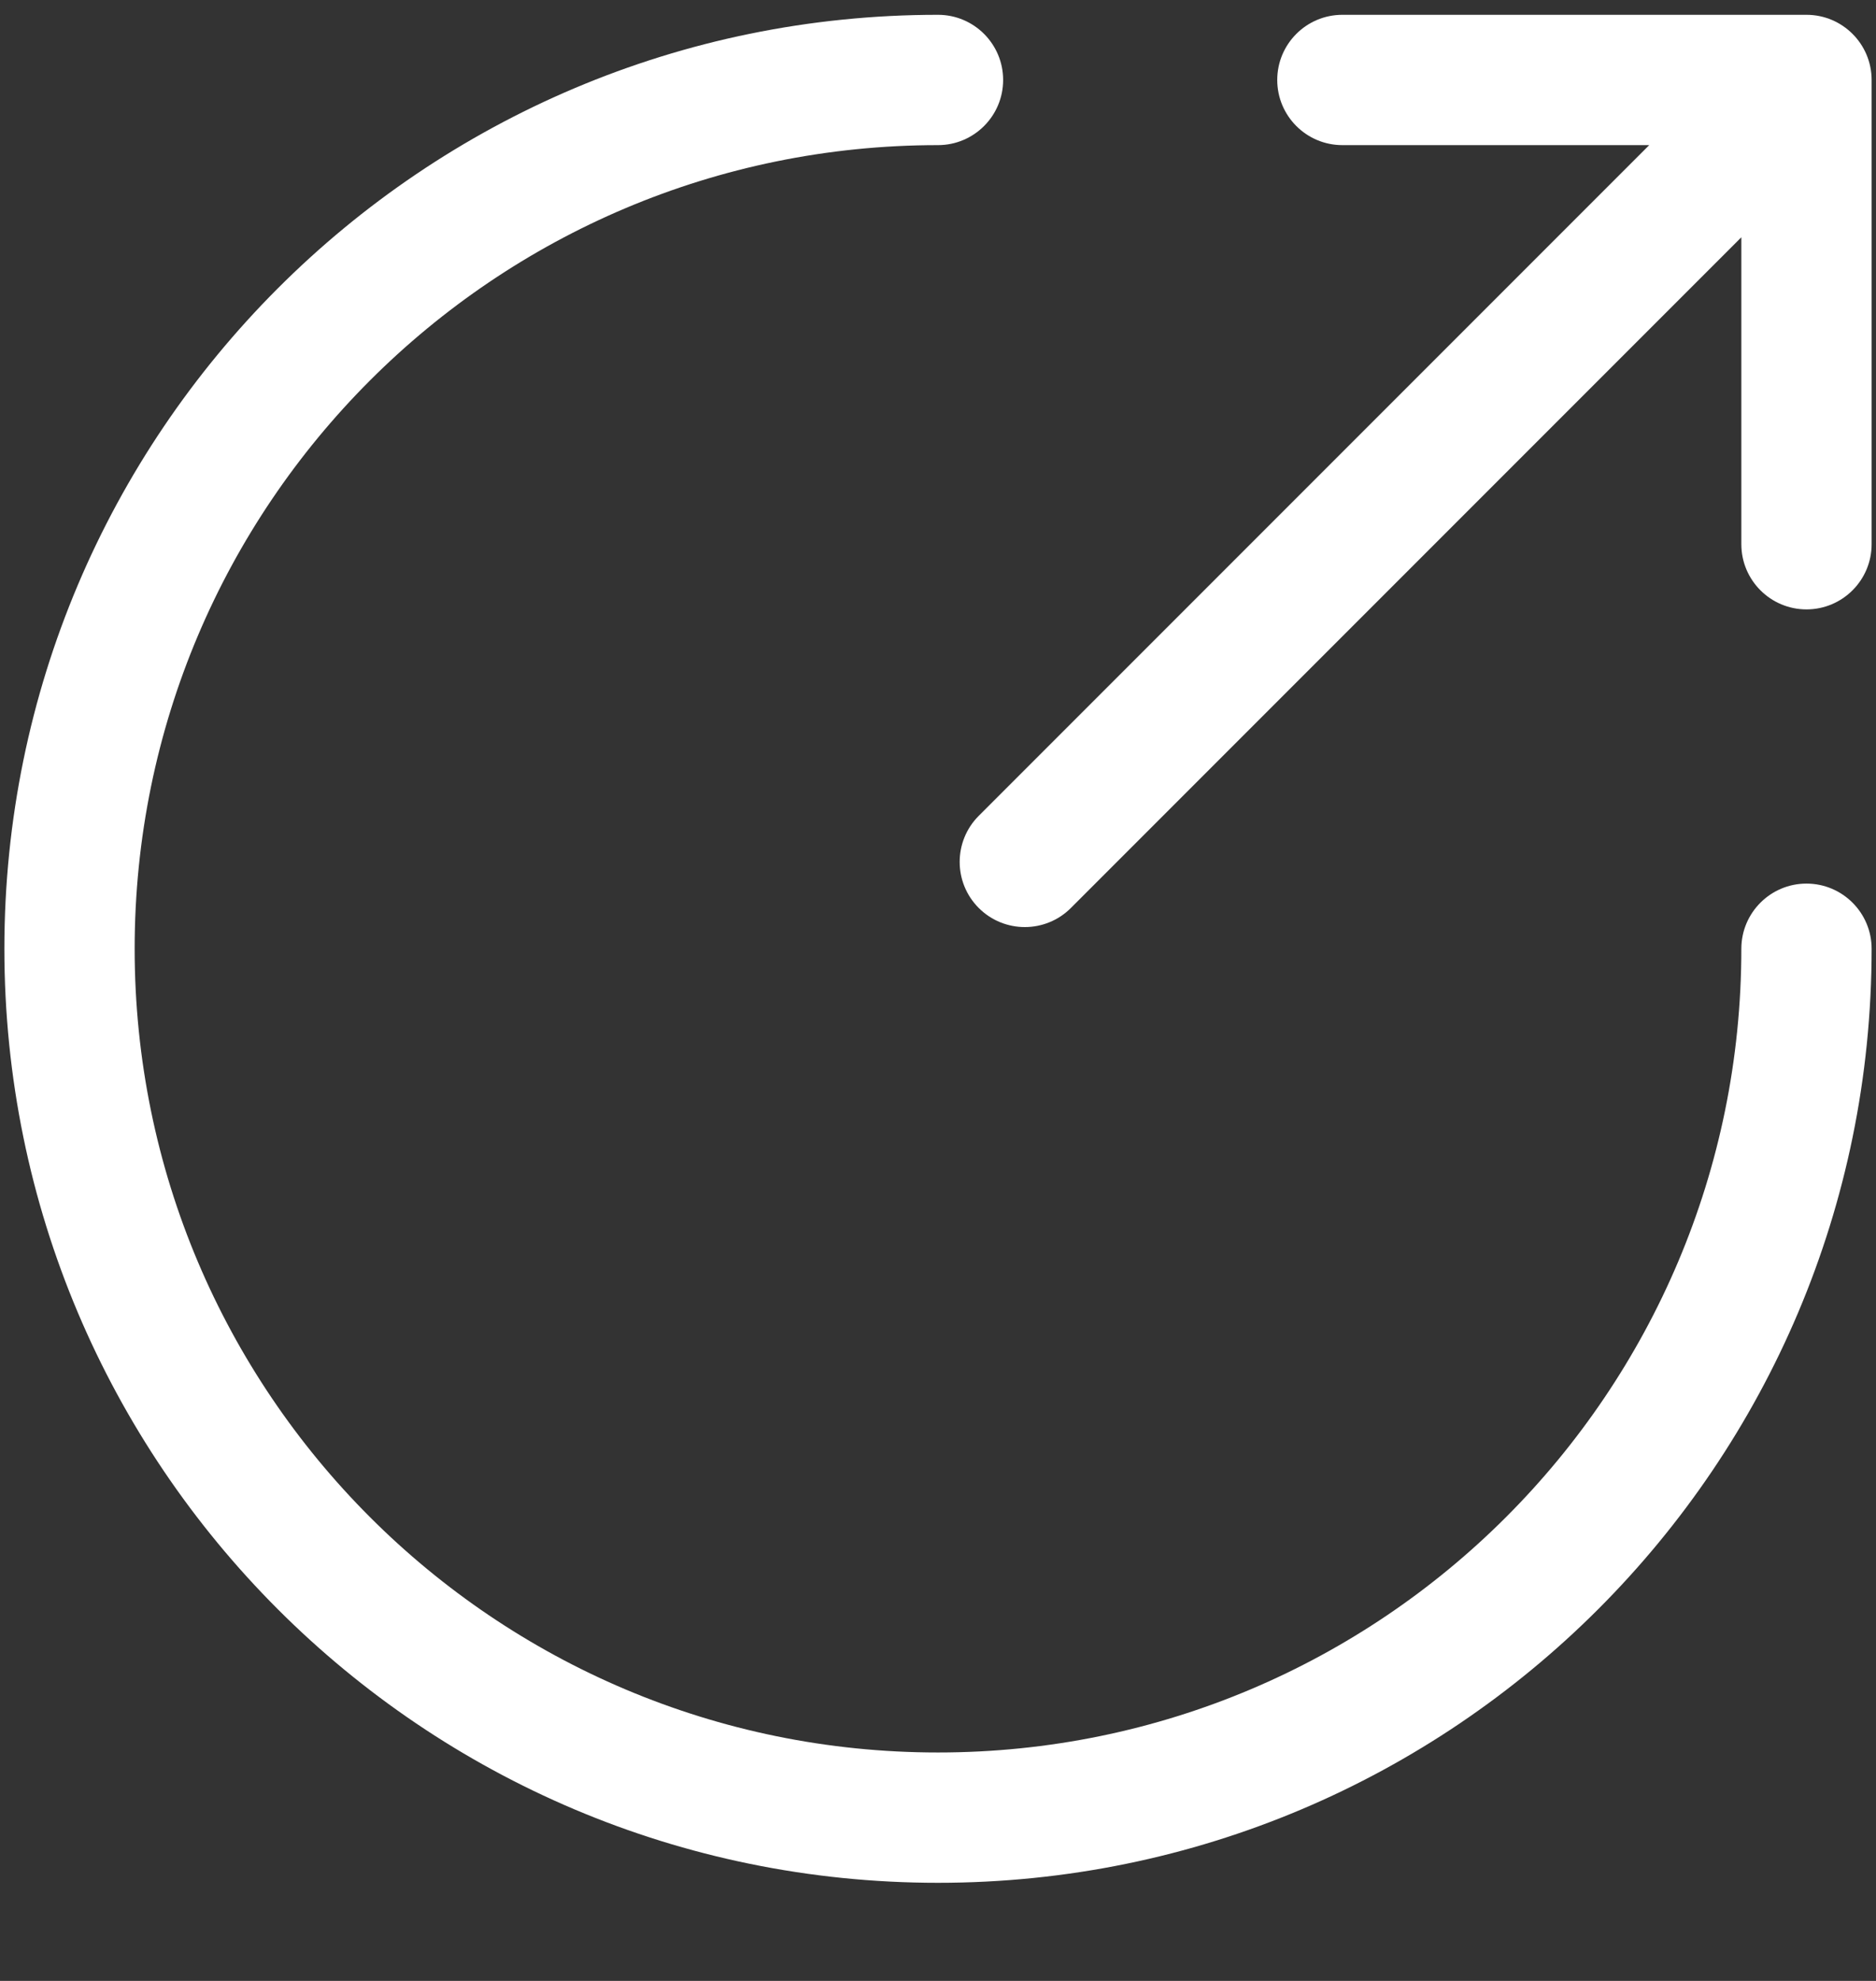
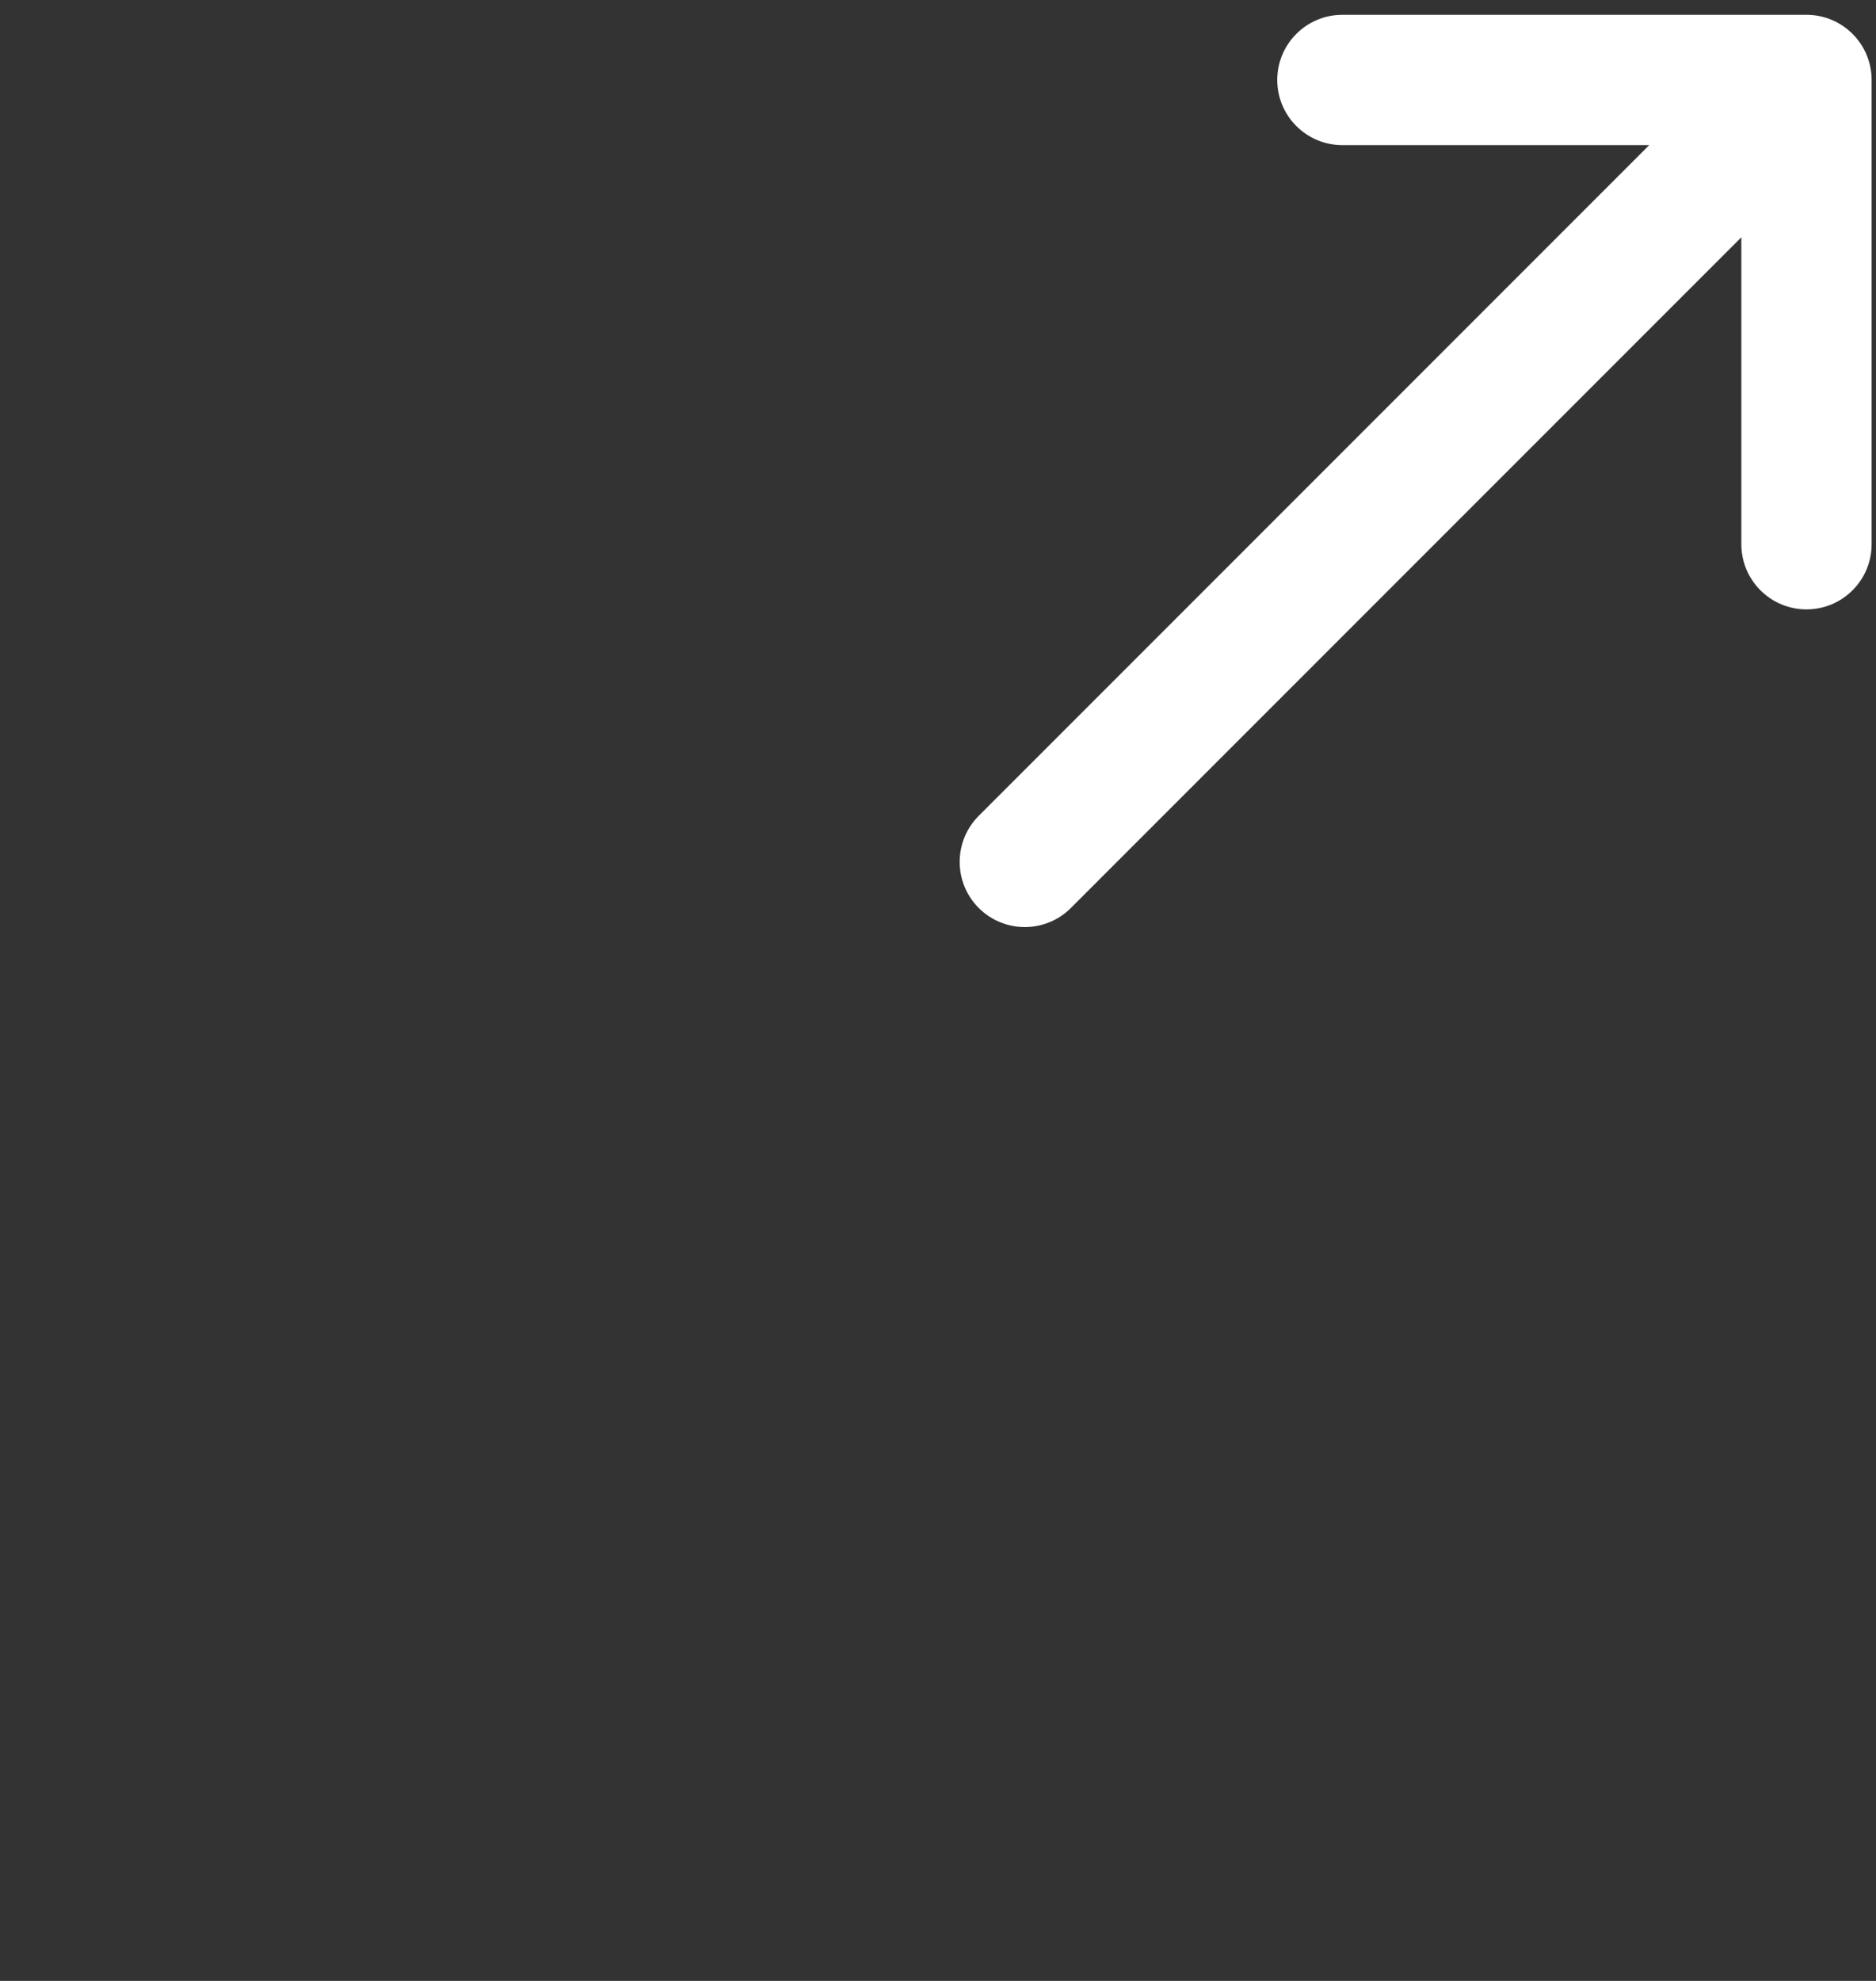
<svg xmlns="http://www.w3.org/2000/svg" width="18" height="19" viewBox="0 0 18 19" fill="none">
  <rect x="0" y="0" width="18" height="19" fill="#333333" stroke="none" />
-   <path d="M16.708 9.1C16.708 13.358 13.257 16.809 9 16.809C4.743 16.809 1.292 13.358 1.292 9.1C1.292 4.843 4.743 1.392 9 1.392C9.345 1.392 9.625 1.112 9.625 0.767C9.625 0.422 9.345 0.142 9 0.142C4.052 0.142 0.042 4.153 0.042 9.1C0.042 14.048 4.052 18.059 9 18.059C13.947 18.059 17.958 14.048 17.958 9.1C17.958 8.755 17.678 8.475 17.333 8.475C16.988 8.475 16.708 8.755 16.708 9.1Z" fill="white" />
  <path d="M9.391 7.825C9.147 8.069 9.147 8.465 9.391 8.709C9.635 8.953 10.031 8.953 10.275 8.709L16.708 2.276V5.22C16.708 5.565 16.988 5.845 17.333 5.845C17.678 5.845 17.958 5.565 17.958 5.22V0.767C17.958 0.422 17.678 0.142 17.333 0.142H12.88C12.535 0.142 12.255 0.422 12.255 0.767C12.255 1.112 12.535 1.392 12.88 1.392H15.824L9.391 7.825Z" fill="white" />
</svg>